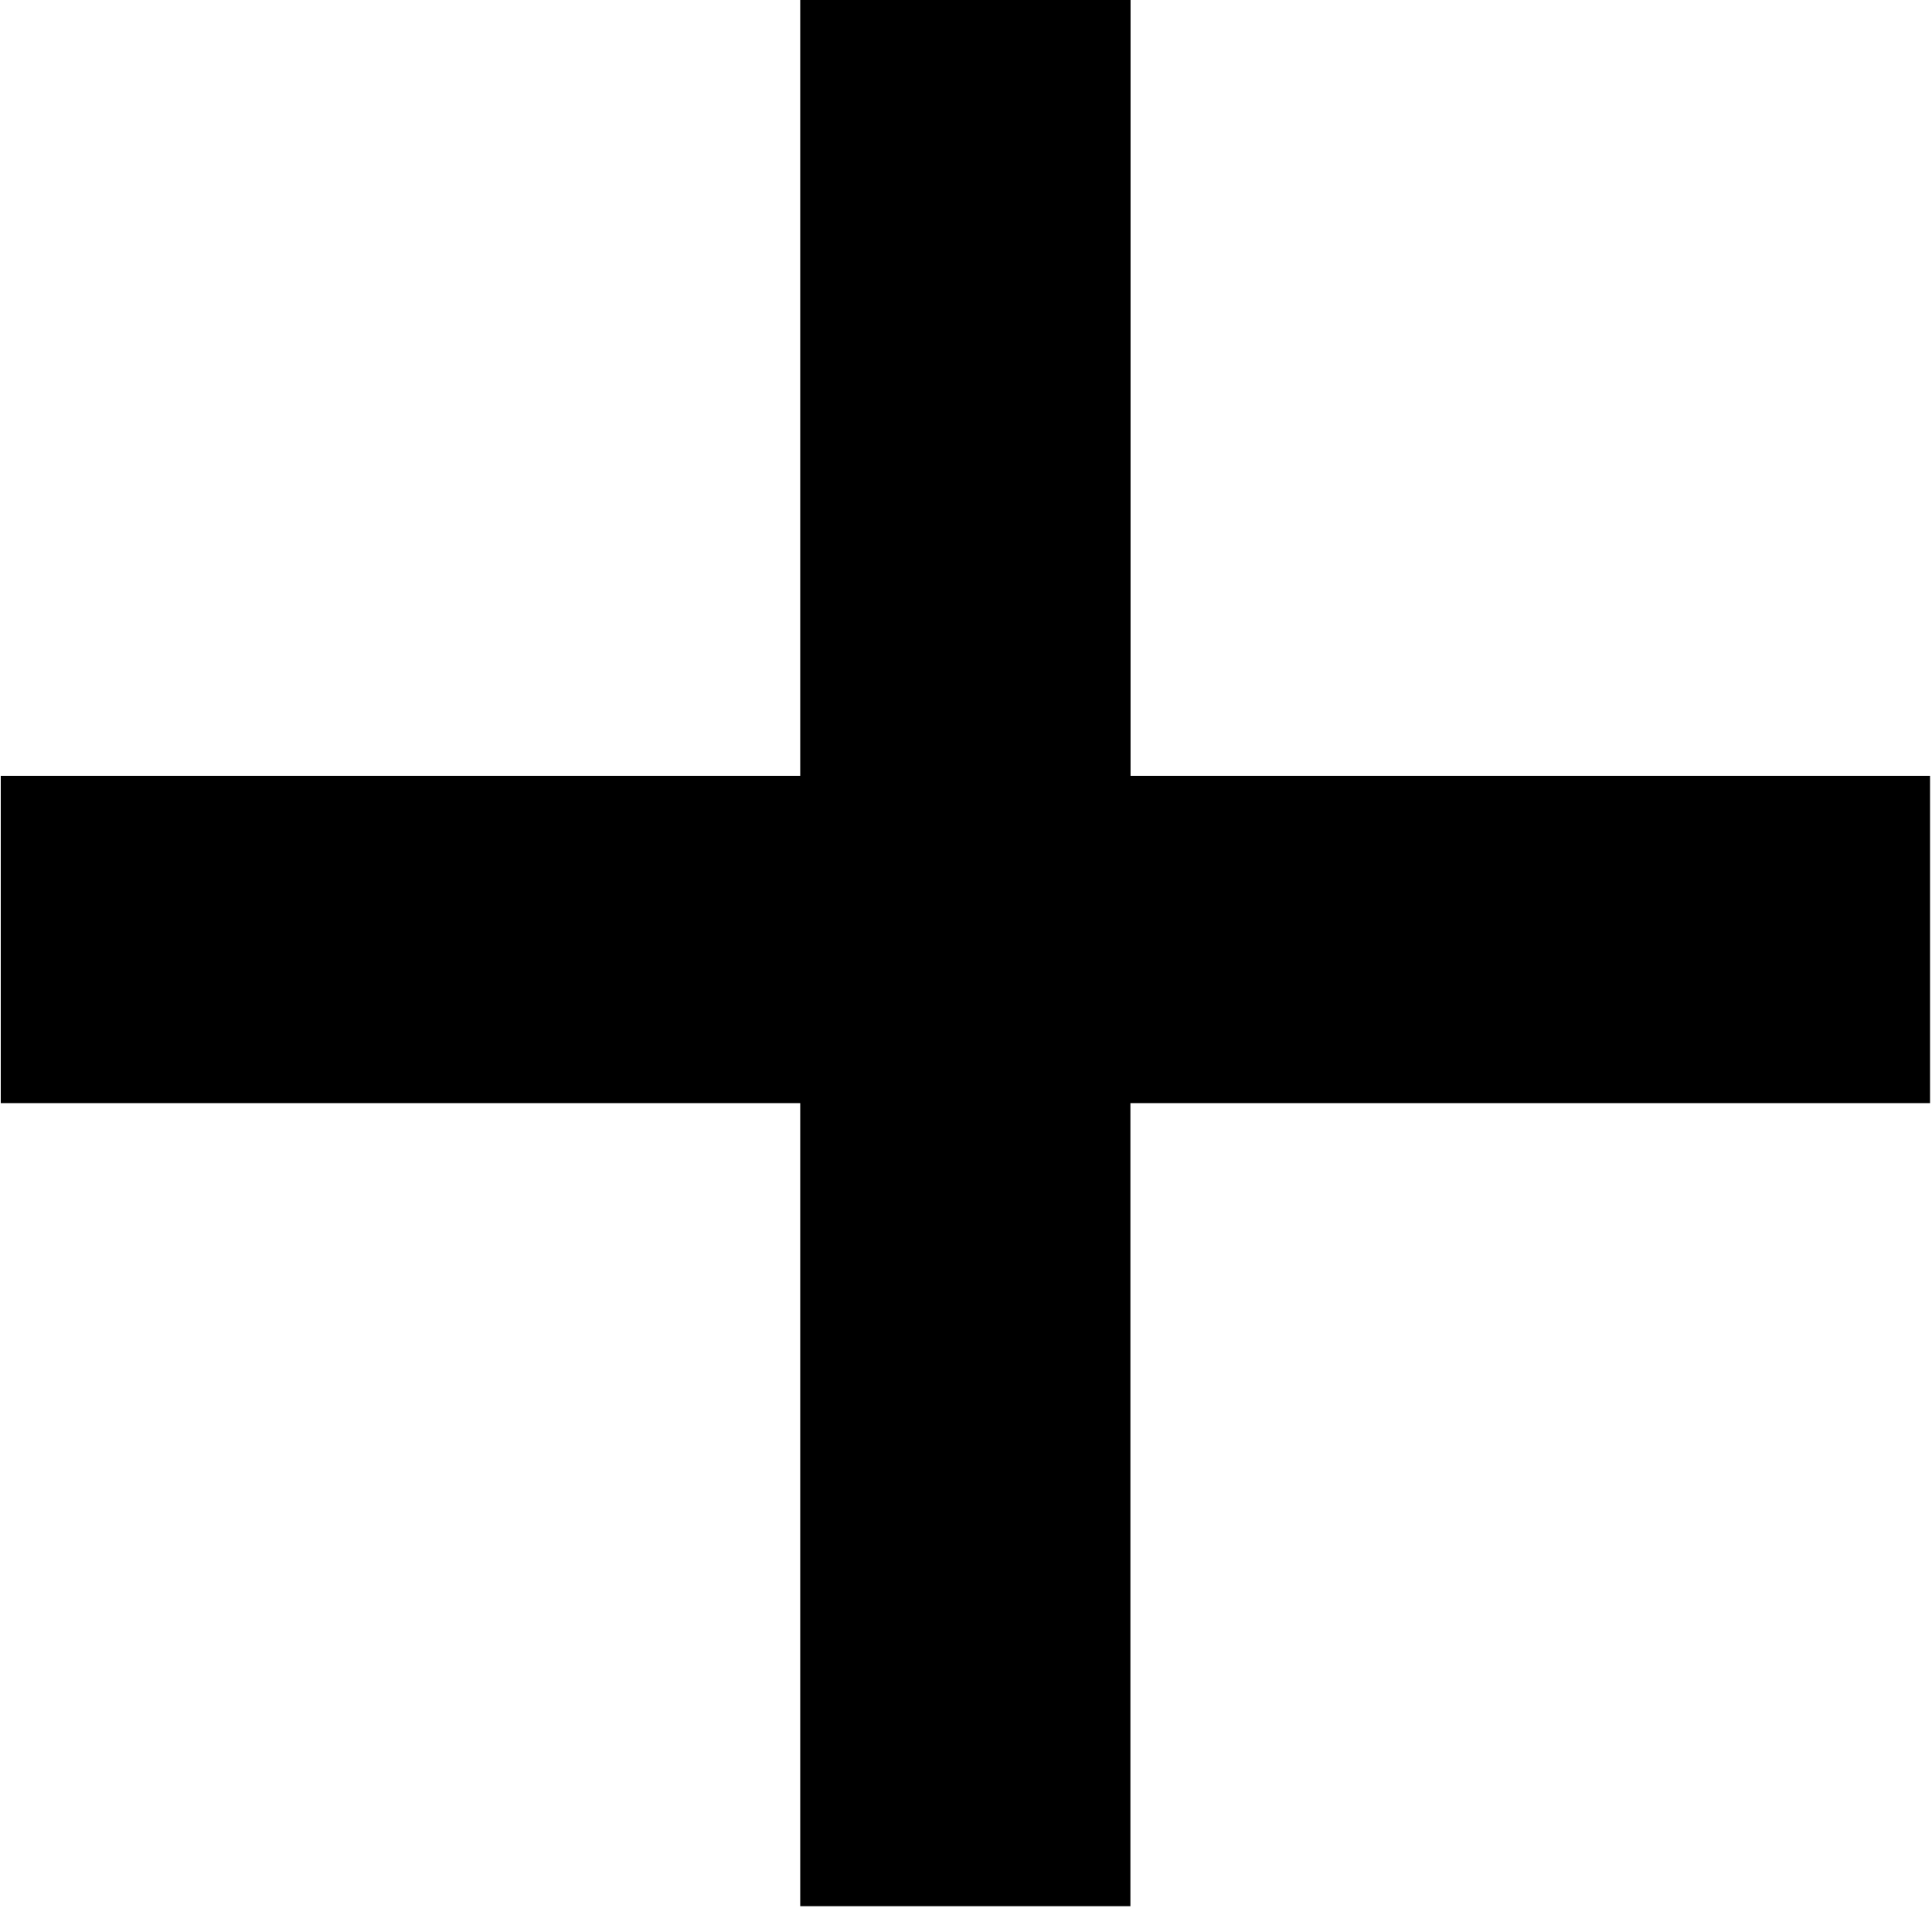
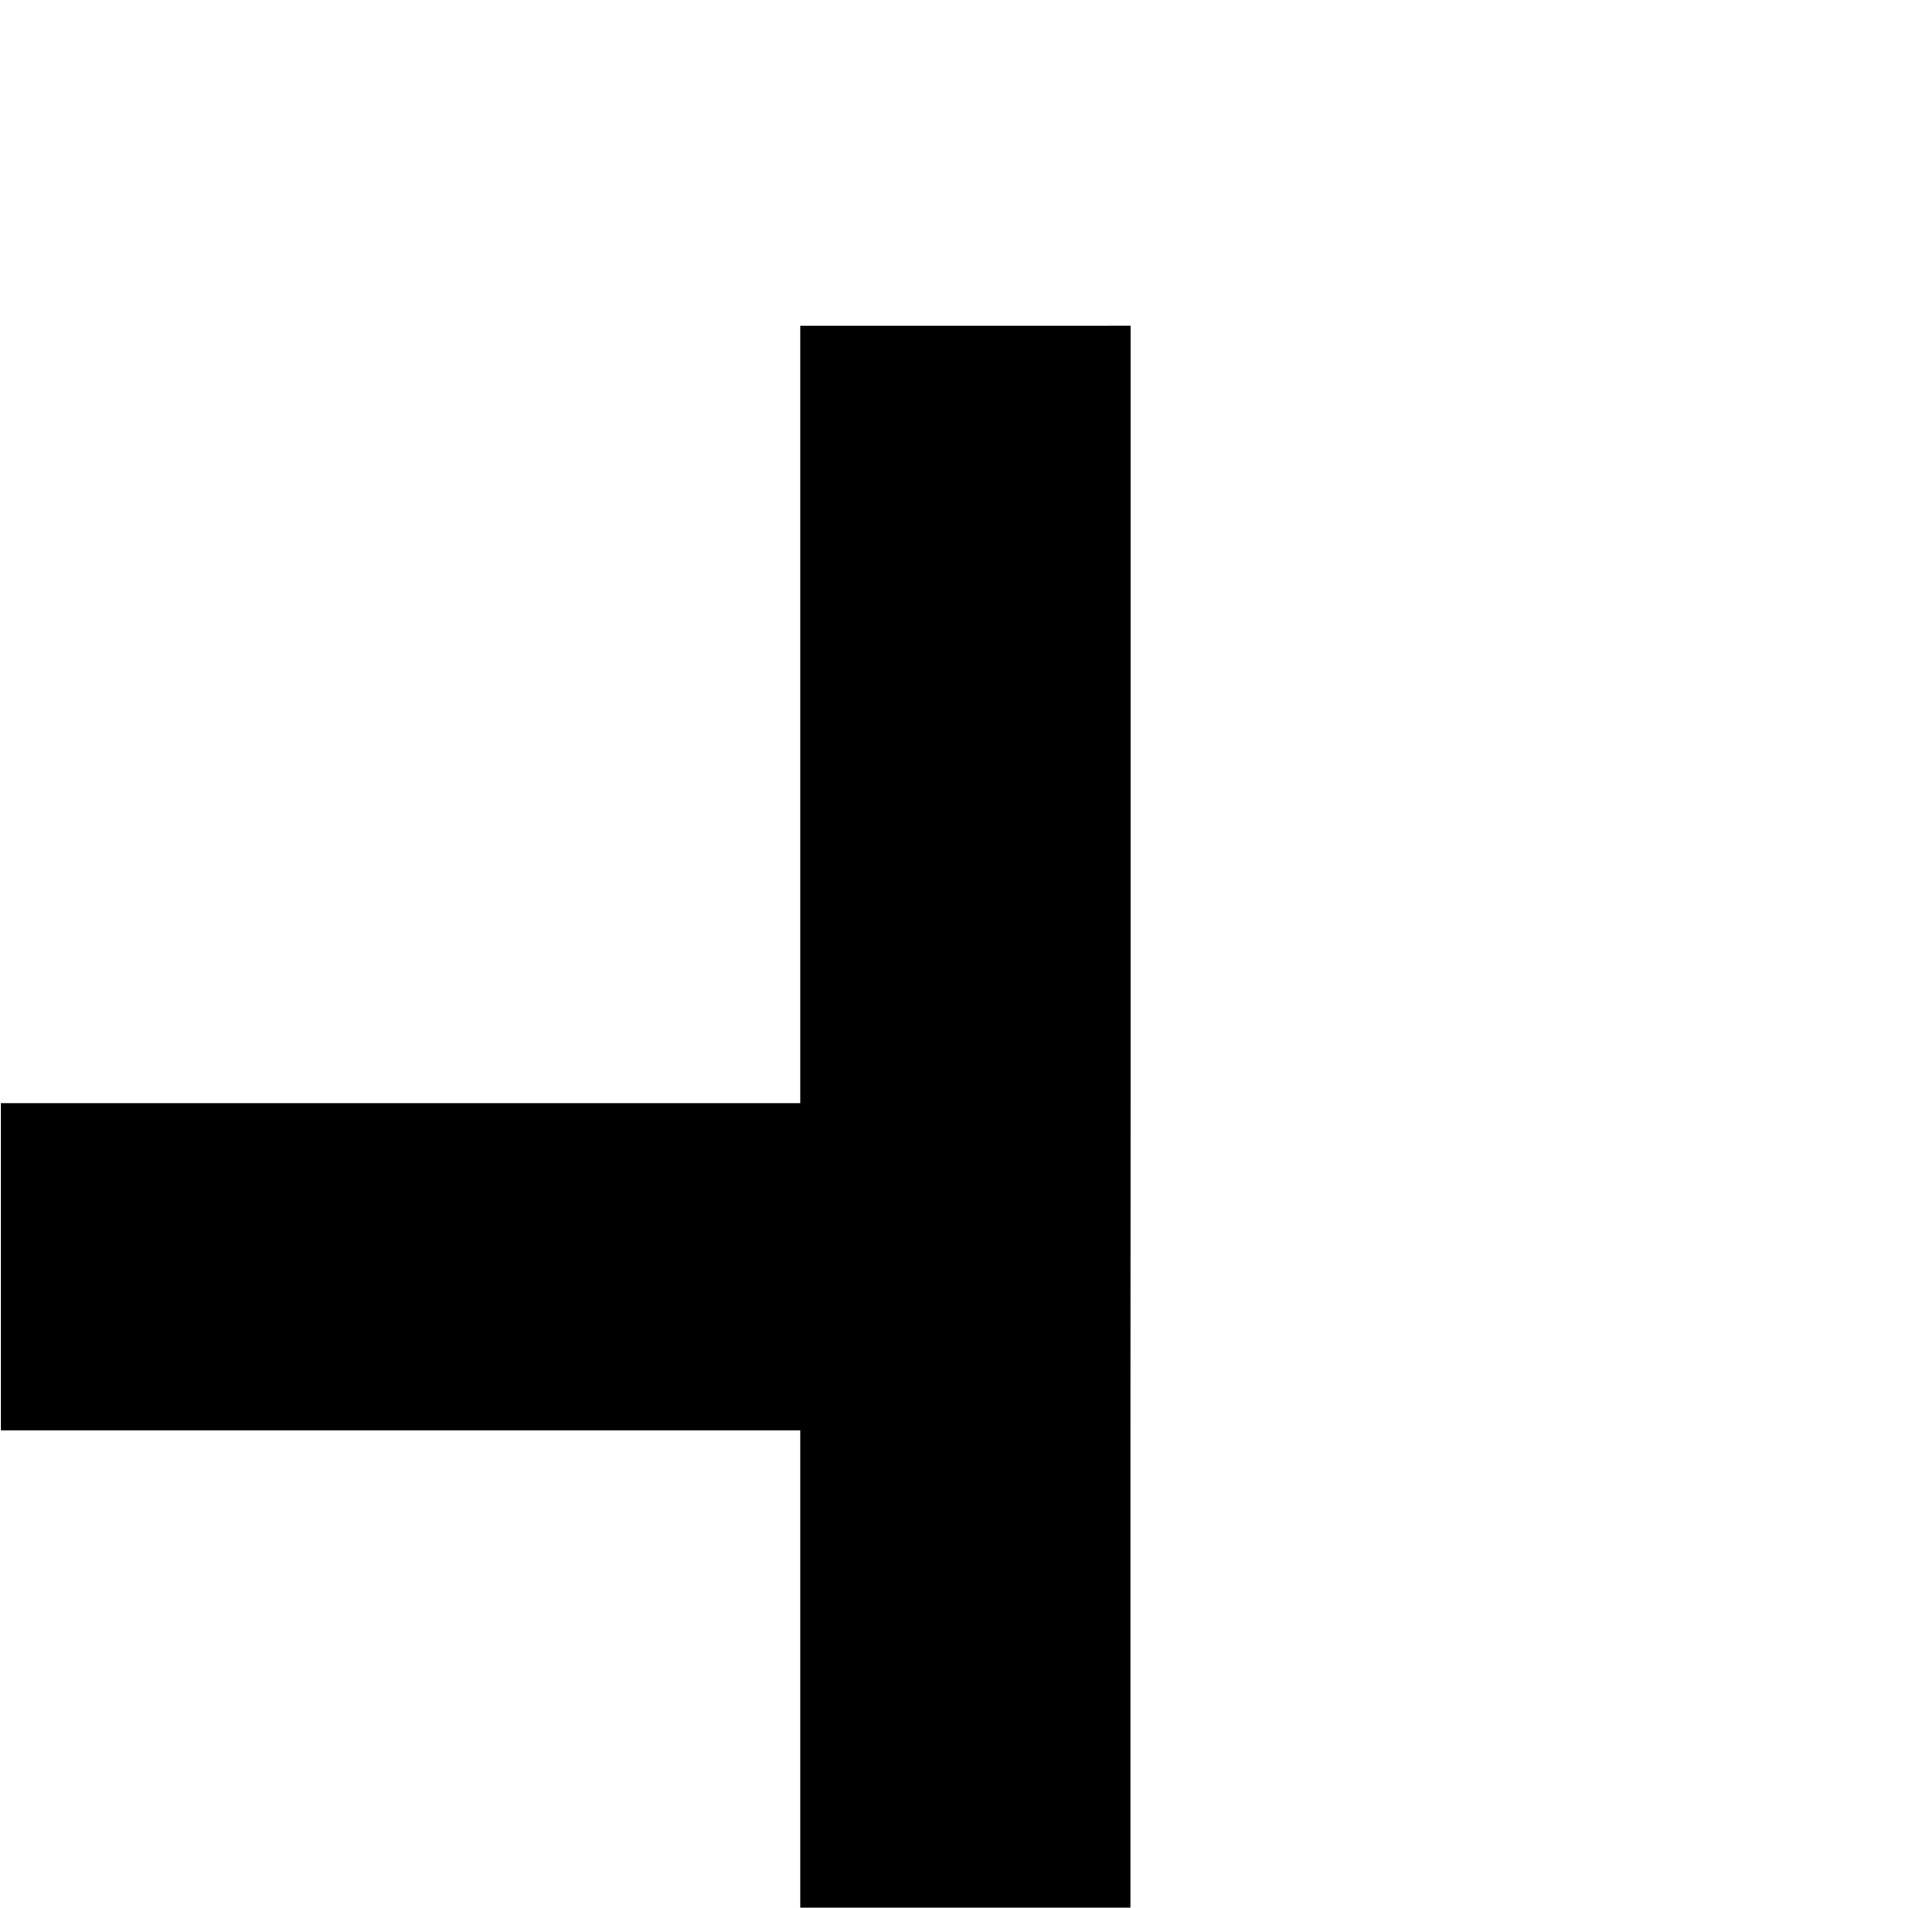
<svg xmlns="http://www.w3.org/2000/svg" width="12.75" height="12.59" viewBox="0 0 12.75 12.59">
  <defs>
    <style>
      .cls-1 {
        fill-rule: evenodd;
      }
    </style>
  </defs>
-   <path id="icon_plus.svg" class="cls-1" d="M356.18,1424.66h5.276v-2.16H356.18v-5.13H354v5.13h-5.276v2.16H354v5.3h2.179v-5.3Z" transform="translate(-348.719 -1417.38)" />
+   <path id="icon_plus.svg" class="cls-1" d="M356.18,1424.66h5.276H356.18v-5.13H354v5.13h-5.276v2.16H354v5.3h2.179v-5.3Z" transform="translate(-348.719 -1417.38)" />
</svg>